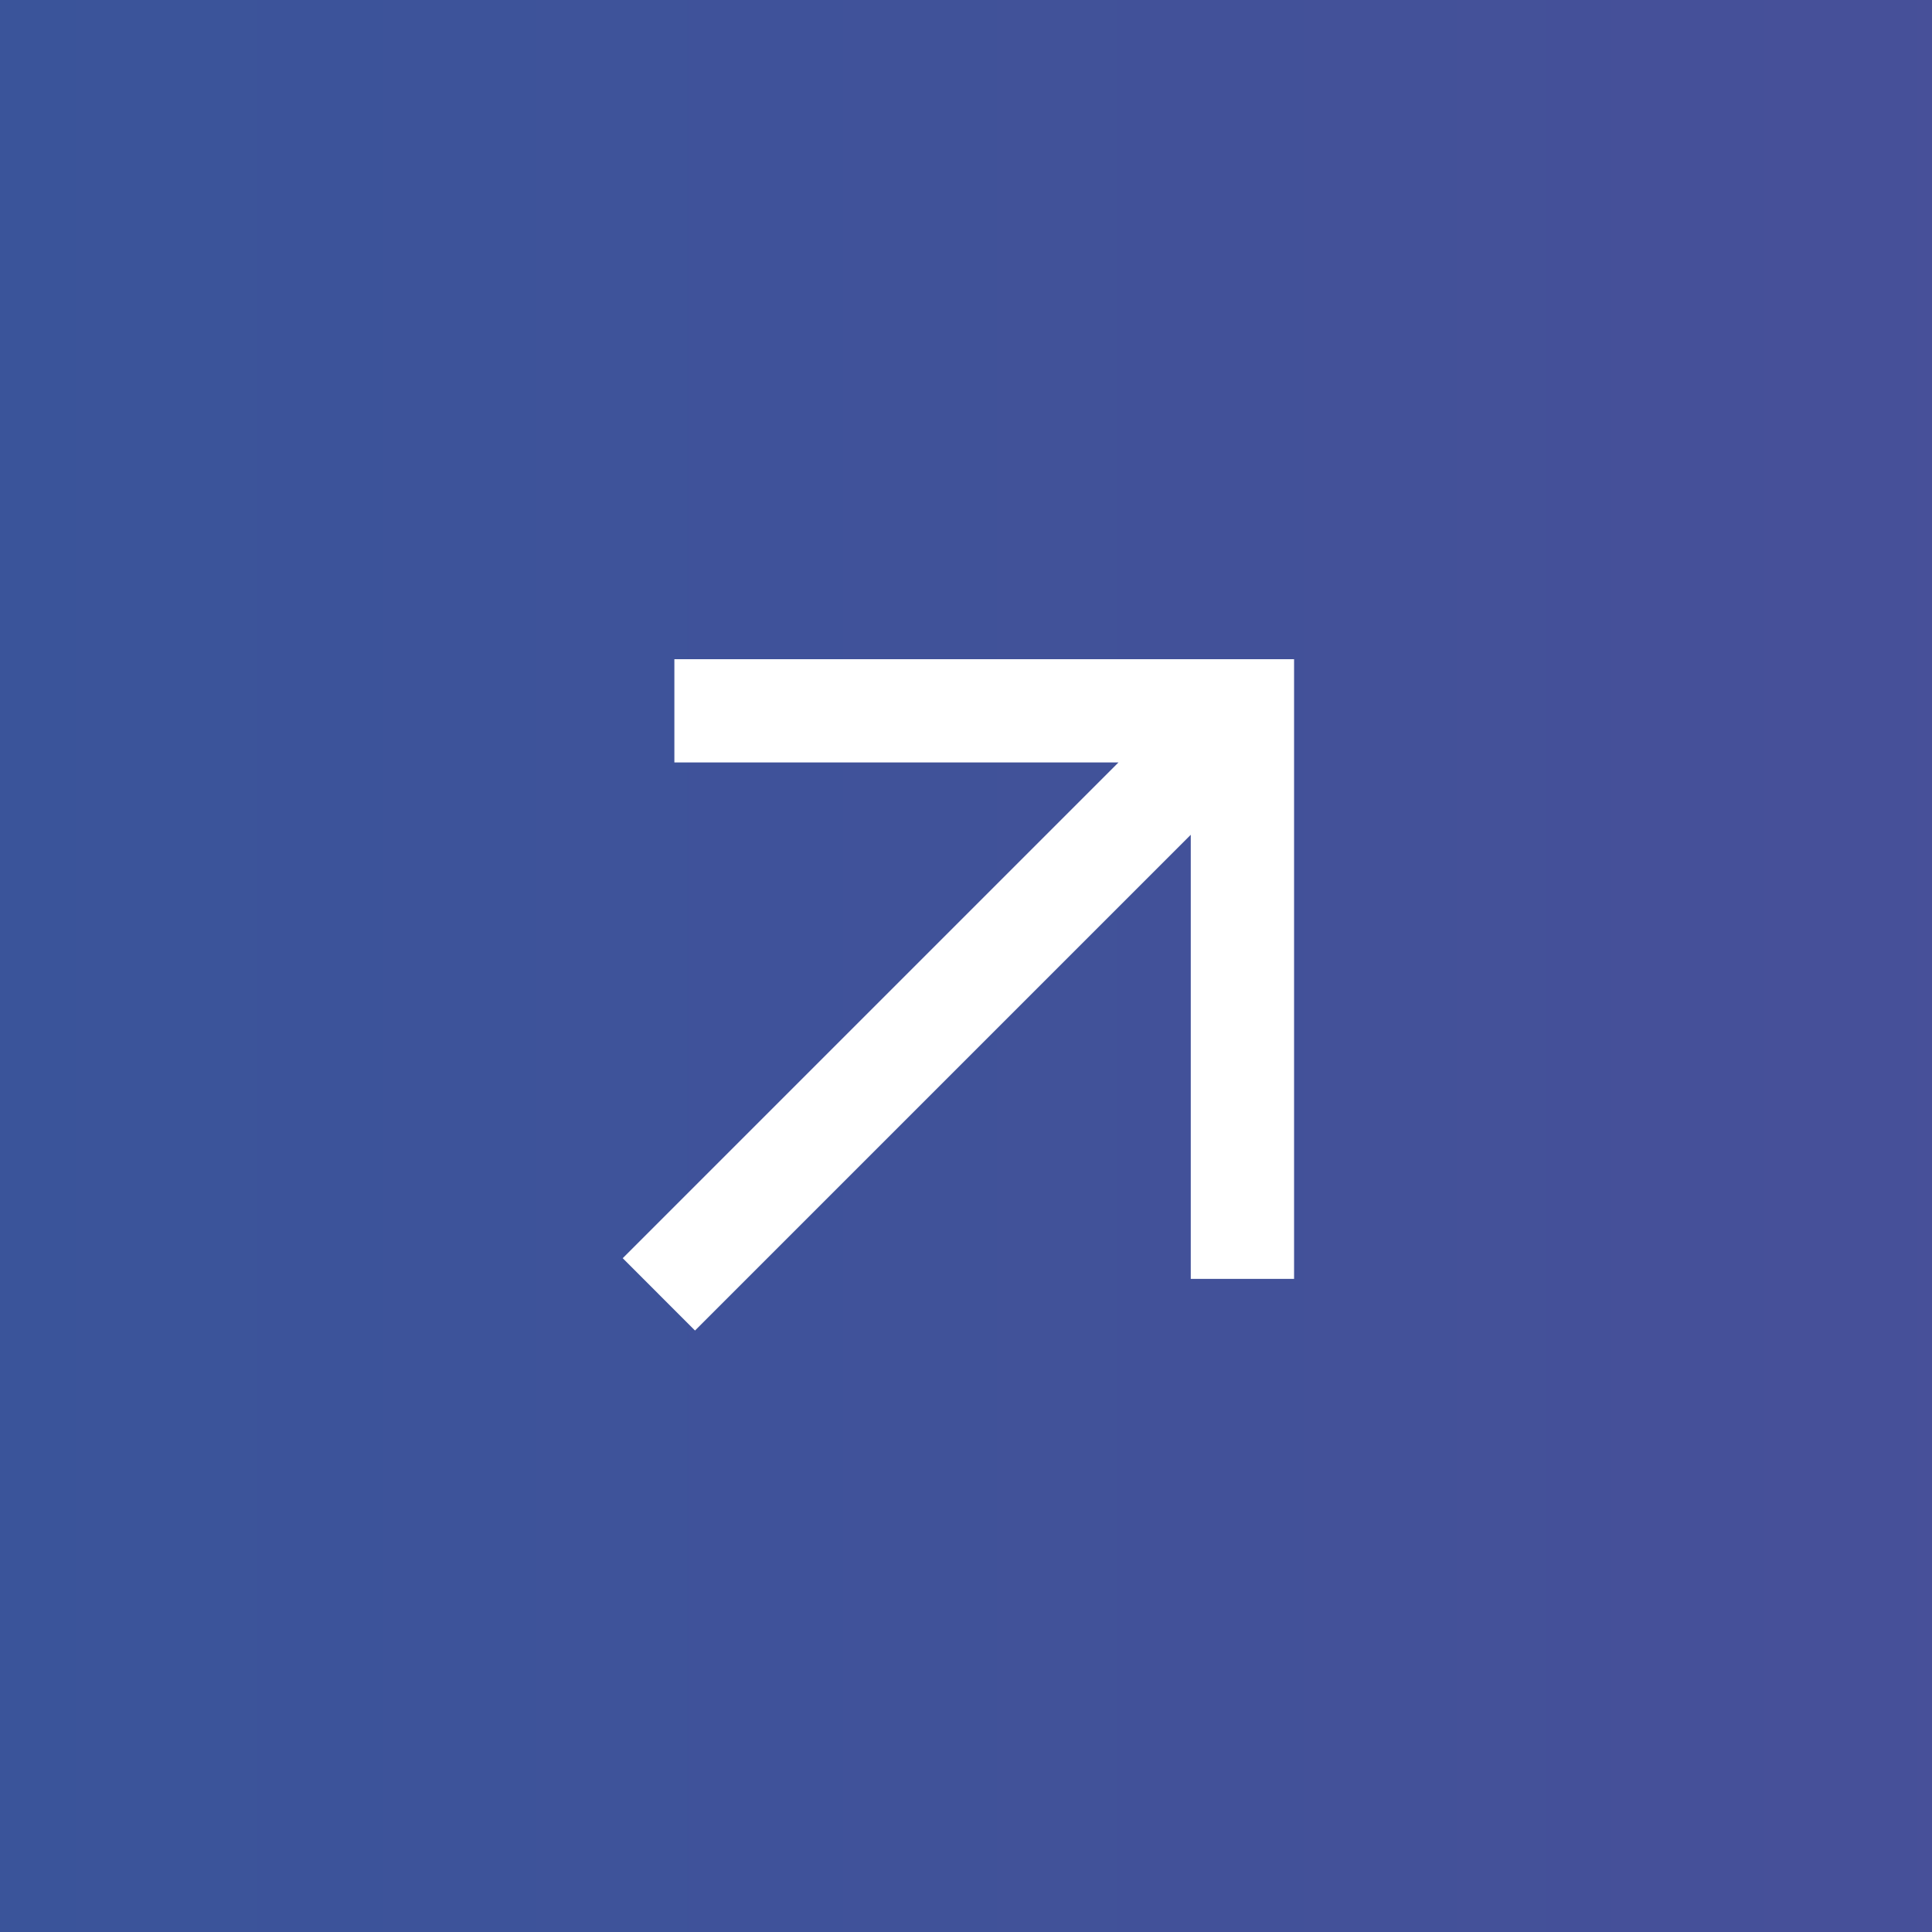
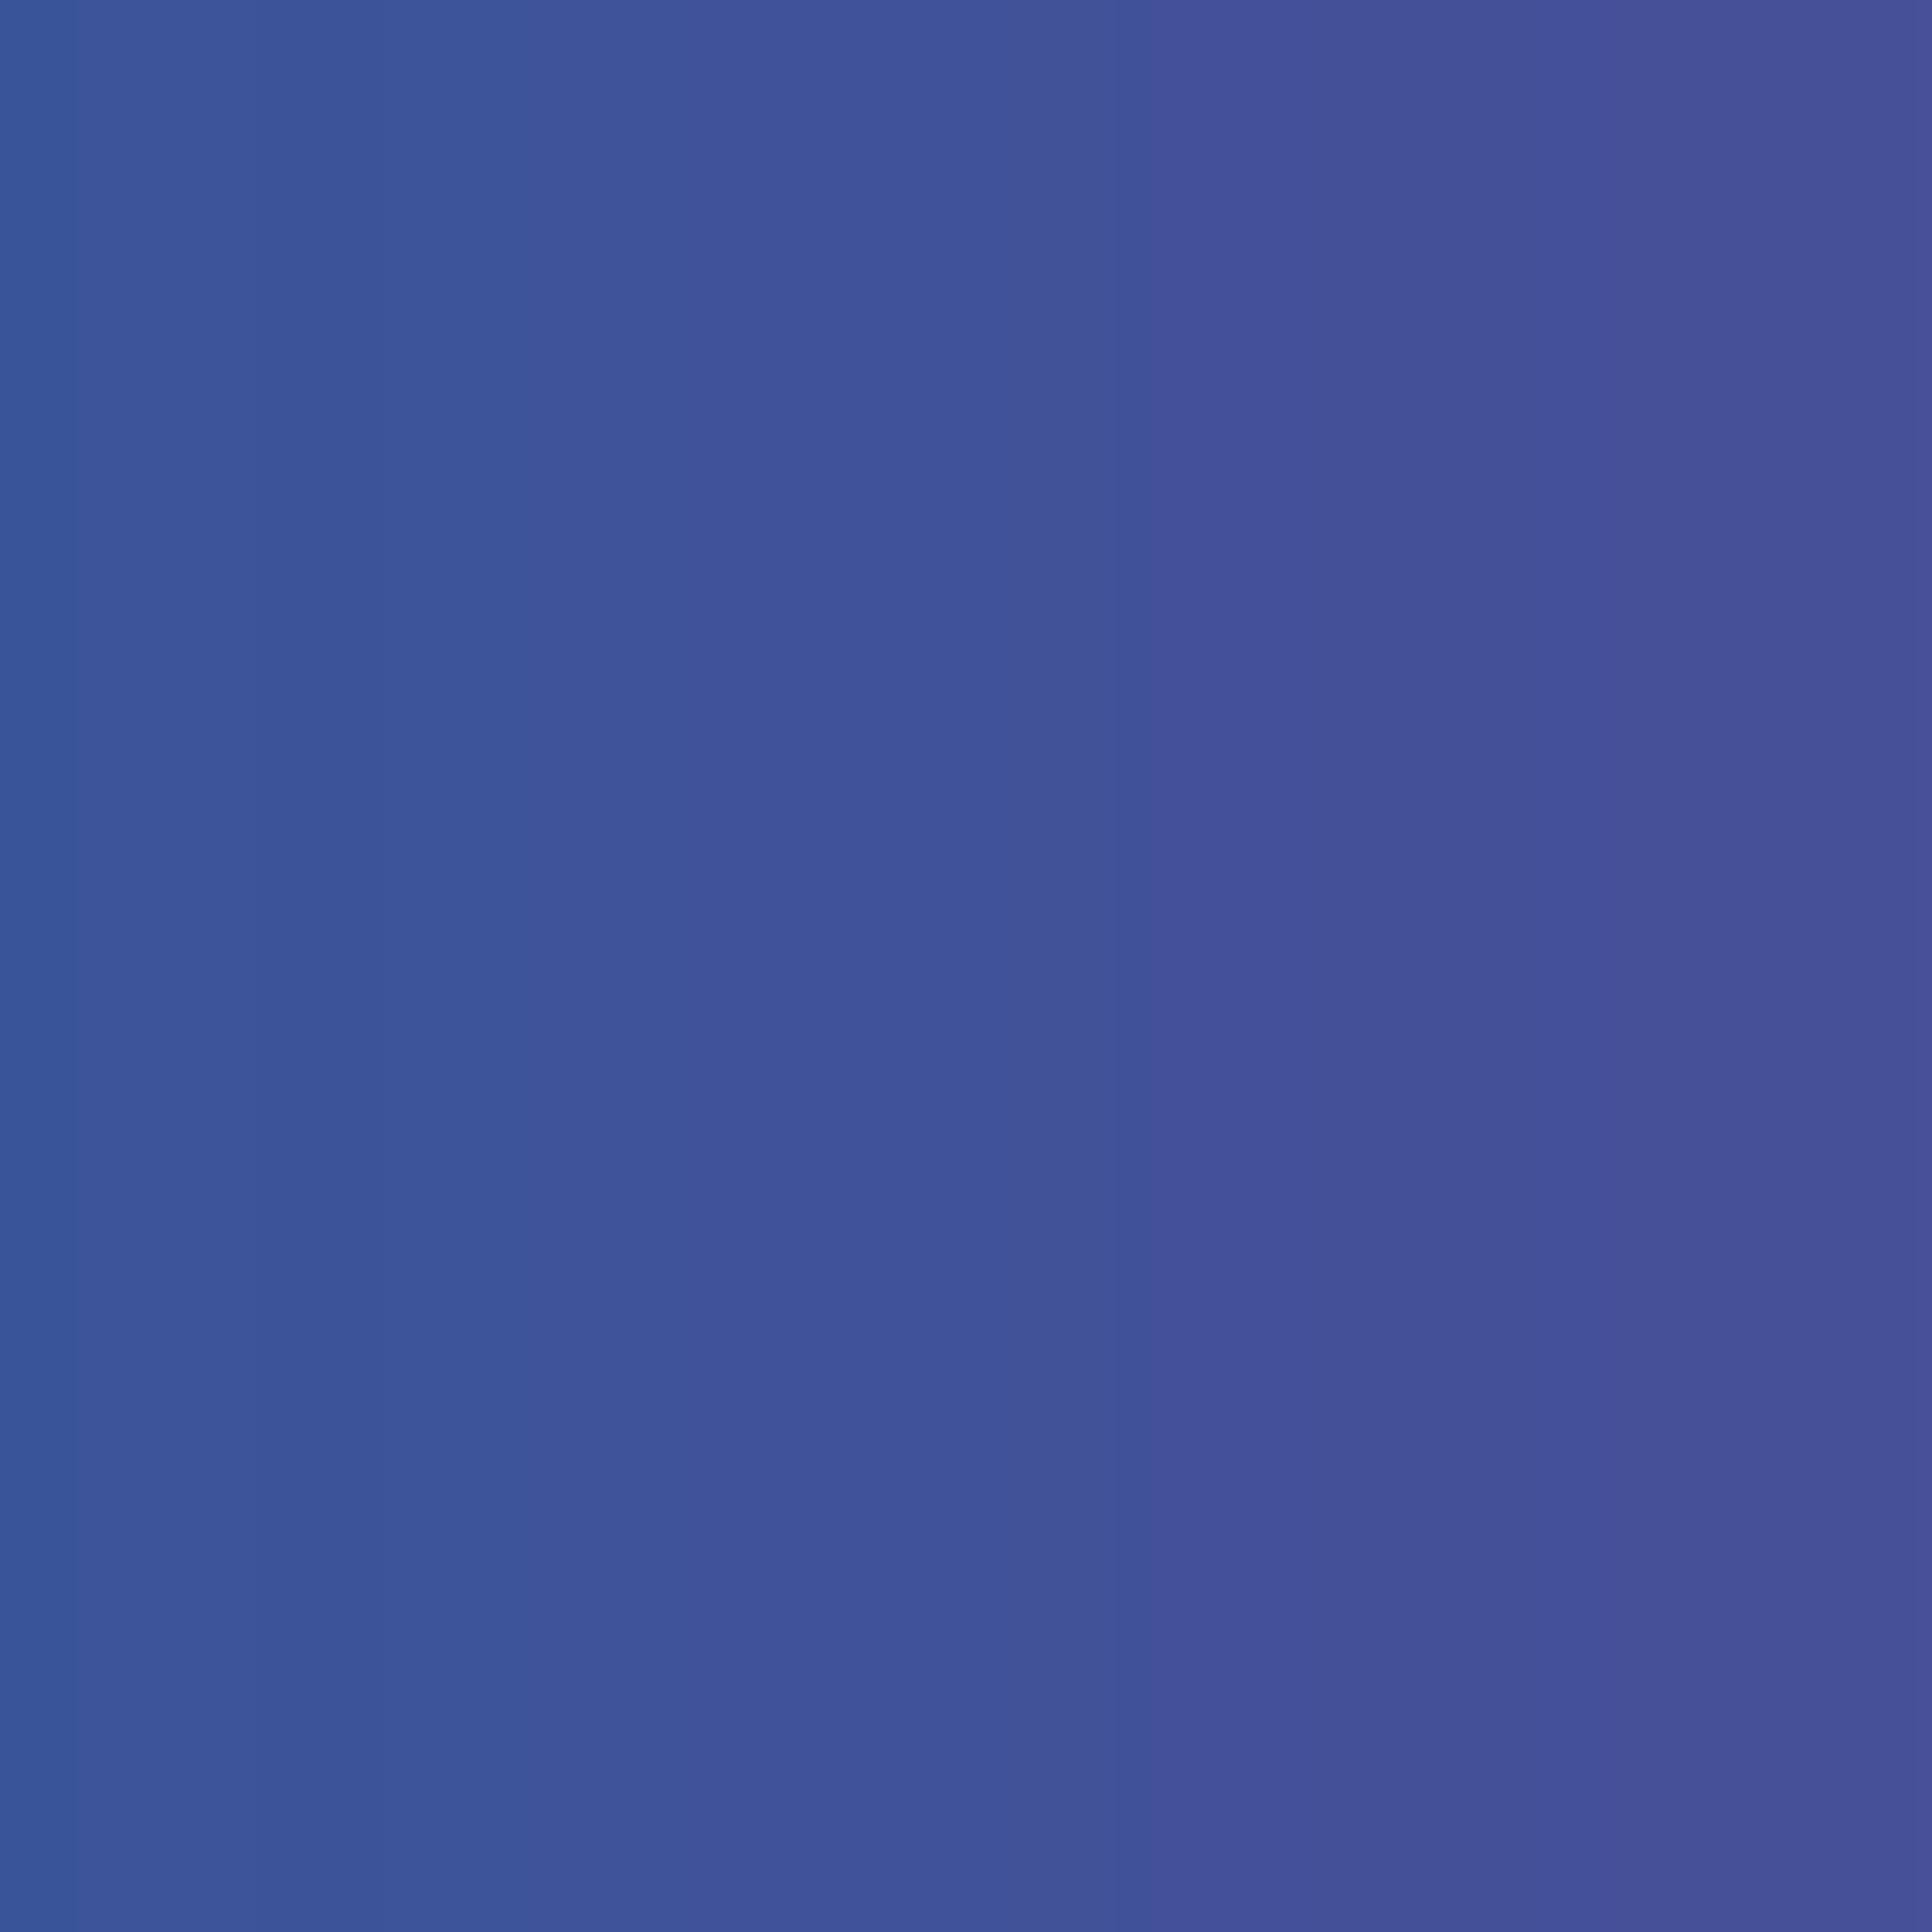
<svg xmlns="http://www.w3.org/2000/svg" width="53" height="53" viewBox="0 0 53 53" fill="none">
  <rect x="0" y="0" width="53" height="53" fill="#808080" stroke="none" />
  <rect opacity="0.9" width="53" height="53" fill="url(#paint0_linear_1390_3546)" />
  <mask id="mask0_1390_3546" style="mask-type:alpha" maskUnits="userSpaceOnUse" x="10" y="11" width="34" height="34">
    <rect x="10" y="11" width="34" height="34" fill="white" />
  </mask>
  <g mask="url(#mask0_1390_3546)">
-     <path d="M19.066 36.5L17.083 34.516L30.683 20.916H18.5V18.083H35.5V35.083H32.666V22.9L19.066 36.5Z" fill="white" />
-   </g>
+     </g>
  <defs>
    <linearGradient id="paint0_linear_1390_3546" x1="-0.019" y1="26.5" x2="53.016" y2="26.5" gradientUnits="userSpaceOnUse">
      <stop stop-color="#324F9D" />
      <stop offset="1" stop-color="#404A9B" />
    </linearGradient>
  </defs>
</svg>